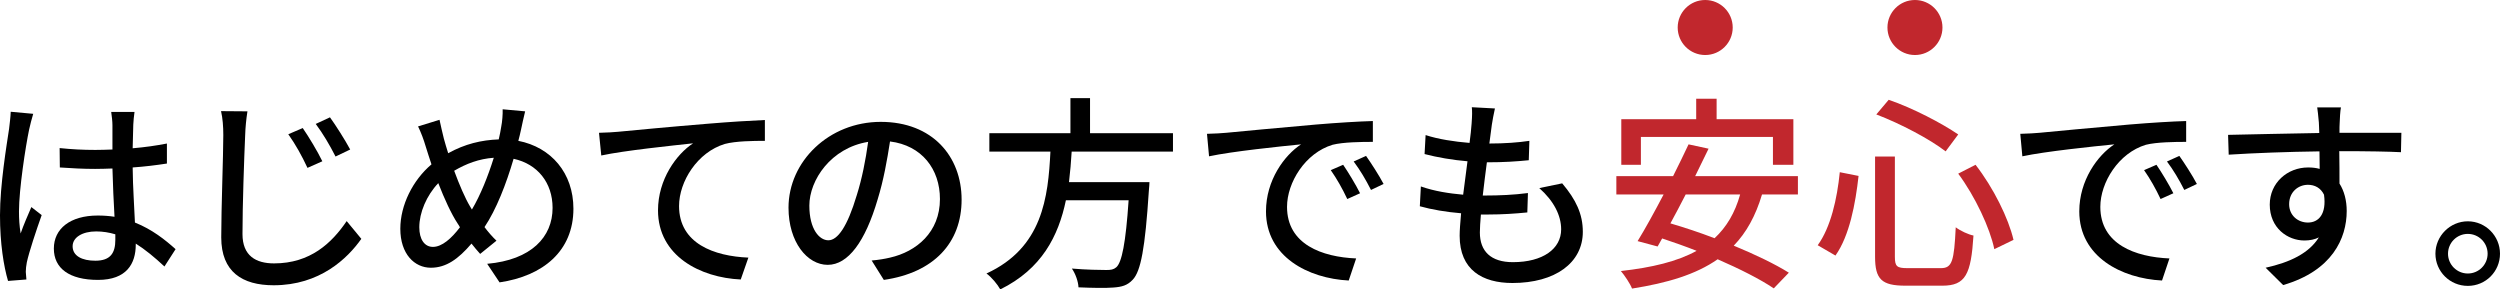
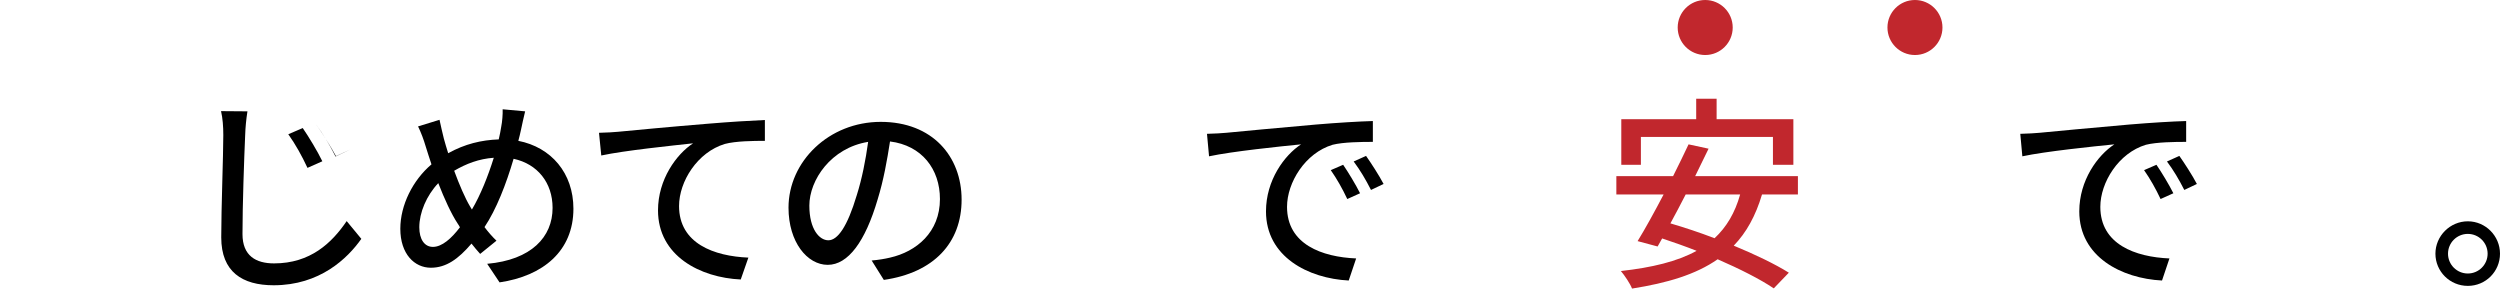
<svg xmlns="http://www.w3.org/2000/svg" id="_レイヤー_2" data-name="レイヤー 2" viewBox="0 0 727.04 84.16">
  <defs>
    <style>      .cls-1 {        fill: #000;      }      .cls-1, .cls-2 {        stroke-width: 0px;      }      .cls-2 {        fill: #c1272d;      }    </style>
  </defs>
  <g id="_レイヤー_1-2" data-name="レイヤー 1">
    <g>
      <g>
-         <path class="cls-1" d="M8.46,37.72c-1.02,4.86-2.94,17.34-2.94,23.76,0,2.16.12,4.2.48,6.42.84-2.46,2.16-5.46,3.12-7.68l3,2.34c-1.62,4.56-3.66,10.68-4.32,13.74-.18.84-.3,2.04-.3,2.76.06.6.12,1.5.18,2.22l-5.34.42c-1.26-4.26-2.34-10.92-2.34-19.08,0-8.88,1.92-20.34,2.64-25.14.18-1.5.42-3.42.48-4.98l6.54.6c-.36,1.08-.96,3.54-1.2,4.62ZM38.76,36.28c-.06,1.5-.12,4.08-.18,6.84,3.54-.3,6.9-.78,9.96-1.38v5.82c-3.12.48-6.48.9-9.96,1.14.06,6,.48,11.4.66,16.02,4.98,1.98,8.82,5.04,11.82,7.74l-3.24,5.04c-2.82-2.64-5.58-4.92-8.34-6.66v.3c0,5.52-2.64,10.26-10.98,10.26s-12.84-3.36-12.84-9.12,4.74-9.6,12.78-9.6c1.68,0,3.3.12,4.86.36-.24-4.2-.48-9.36-.6-14.04-1.68.06-3.36.12-5.04.12-3.48,0-6.78-.18-10.26-.42l-.06-5.64c3.42.36,6.78.54,10.38.54,1.68,0,3.3-.06,4.98-.12v-7.08c0-1.02-.18-2.7-.36-3.84h6.78c-.18,1.2-.3,2.52-.36,3.72ZM27.72,75.82c4.44,0,5.82-2.28,5.82-6.06v-1.62c-1.8-.54-3.66-.84-5.58-.84-4.02,0-6.84,1.74-6.84,4.32,0,2.82,2.76,4.2,6.6,4.2Z" />
-         <path class="cls-1" d="M71.3,39.28c-.3,6.66-.78,20.52-.78,28.8,0,6.36,3.96,8.52,9.18,8.52,10.56,0,16.8-5.94,21.12-12.3l4.26,5.16c-4.02,5.7-12.06,13.5-25.5,13.5-9.12,0-15.24-3.9-15.24-13.92,0-8.52.6-23.94.6-29.76,0-2.46-.18-4.92-.66-6.96l7.68.06c-.36,2.28-.6,4.74-.66,6.9ZM93.74,46.9l-4.32,1.92c-1.62-3.48-3.48-6.84-5.58-9.78l4.2-1.8c1.62,2.34,4.32,6.78,5.7,9.66ZM101.84,43.48l-4.26,2.04c-1.74-3.42-3.66-6.66-5.76-9.48l4.14-1.92c1.62,2.22,4.44,6.66,5.88,9.36Z" />
+         <path class="cls-1" d="M71.3,39.28c-.3,6.66-.78,20.52-.78,28.8,0,6.36,3.96,8.52,9.18,8.52,10.56,0,16.8-5.94,21.12-12.3l4.26,5.16c-4.02,5.7-12.06,13.5-25.5,13.5-9.12,0-15.24-3.9-15.24-13.92,0-8.52.6-23.94.6-29.76,0-2.46-.18-4.92-.66-6.96l7.68.06c-.36,2.28-.6,4.74-.66,6.9ZM93.74,46.9l-4.32,1.92c-1.62-3.48-3.48-6.84-5.58-9.78l4.2-1.8c1.62,2.34,4.32,6.78,5.7,9.66ZM101.84,43.48l-4.26,2.04c-1.74-3.42-3.66-6.66-5.76-9.48c1.62,2.22,4.44,6.66,5.88,9.36Z" />
        <path class="cls-1" d="M151.52,37.72c-.24,1.08-.48,2.16-.78,3.24,9.54,1.86,16.02,9.36,16.02,19.74,0,12.3-8.82,19.56-21.48,21.42l-3.6-5.4c12.84-1.14,19.02-7.8,19.02-16.26,0-7.32-4.38-12.78-11.34-14.28-2.16,7.38-5.04,14.76-8.46,19.86,1.08,1.44,2.28,2.82,3.48,3.96l-4.74,3.84c-.9-1.02-1.74-1.98-2.52-3-3.84,4.5-7.38,7.02-11.82,7.02-4.74,0-8.88-3.96-8.88-11.34,0-6.84,3.6-14.1,9.06-18.72-.6-1.74-1.14-3.54-1.68-5.22-.6-2.04-1.32-3.96-2.22-5.82l6.24-1.92c.36,1.74.84,3.72,1.26,5.46.36,1.32.78,2.76,1.26,4.26,4.86-2.7,9.66-3.84,14.7-4.02.3-1.26.54-2.46.72-3.66.3-1.44.48-3.72.42-5.1l6.54.6c-.42,1.56-.9,4.02-1.2,5.34ZM125.9,71.8c2.64,0,5.4-2.46,7.86-5.7-.18-.36-.42-.72-.66-1.08-1.86-2.82-3.84-7.14-5.64-11.76-3.42,3.6-5.52,8.58-5.52,12.84,0,3.48,1.5,5.7,3.96,5.7ZM137.24,60.94c2.46-4.14,4.68-9.66,6.36-15.06-4.32.3-8.04,1.74-11.52,3.78,1.5,4.08,3.18,7.98,4.62,10.38.18.3.36.6.54.9Z" />
        <path class="cls-1" d="M179.78,38.32c4.38-.42,15.06-1.44,26.1-2.34,6.42-.54,12.42-.9,16.56-1.08v6.06c-3.3,0-8.52.06-11.64.9-7.98,2.4-13.32,10.92-13.32,18.06,0,10.92,10.2,14.58,20.16,15l-2.22,6.36c-11.76-.54-24.06-6.84-24.06-20.1,0-9,5.34-16.32,10.2-19.5-6.06.66-20.04,2.1-26.7,3.54l-.66-6.6c2.34-.06,4.44-.18,5.58-.3Z" />
        <path class="cls-1" d="M257.03,81.4l-3.54-5.64c2.04-.18,3.84-.48,5.34-.84,7.68-1.74,14.52-7.38,14.52-17.04,0-8.7-5.28-15.6-14.52-16.74-.84,5.4-1.86,11.22-3.6,16.86-3.6,12.24-8.58,19.02-14.52,19.02s-11.4-6.6-11.4-16.62c0-13.44,11.76-24.96,26.82-24.96s23.52,10.08,23.52,22.62-8.04,21.24-22.62,23.34ZM240.89,69.88c2.7,0,5.52-3.9,8.28-13.14,1.5-4.74,2.58-10.2,3.3-15.48-10.8,1.74-17.1,11.1-17.1,18.54,0,6.9,2.94,10.08,5.52,10.08Z" />
-         <path class="cls-1" d="M311.66,44.08c-.18,2.94-.42,5.94-.78,8.88h23.4s-.06,1.74-.18,2.58c-1.08,16.68-2.34,23.34-4.68,25.8-1.56,1.68-3.18,2.1-5.64,2.28-2.16.18-6.12.12-10.14-.06-.06-1.62-.84-3.9-1.92-5.46,4.14.36,8.34.42,10.02.42,1.32,0,2.1-.12,2.88-.78,1.62-1.38,2.76-7.02,3.6-19.5h-18.24c-2.16,10.38-7.02,19.98-19.08,25.92-.84-1.5-2.52-3.54-4.02-4.62,16.32-7.5,17.94-22.14,18.6-35.46h-17.76v-5.34h23.58v-10.2h5.7v10.2h24.12v5.34h-29.46Z" />
        <path class="cls-1" d="M356.59,38.62c4.38-.42,15.06-1.44,26.1-2.4,6.42-.54,12.42-.9,16.56-1.02v6.06c-3.36,0-8.58.06-11.7.84-7.98,2.4-13.26,10.98-13.26,18.06,0,10.92,10.2,14.58,20.1,15l-2.16,6.42c-11.76-.6-24.06-6.9-24.06-20.1,0-9.06,5.34-16.32,10.2-19.5-6.06.6-20.04,2.04-26.76,3.48l-.6-6.54c2.28-.06,4.38-.18,5.58-.3ZM395.53,56.2l-3.72,1.68c-1.44-3.06-3-5.82-4.8-8.4l3.6-1.56c1.44,2.1,3.66,5.76,4.92,8.28ZM402.37,53.5l-3.66,1.74c-1.56-3.06-3.12-5.7-5.04-8.28l3.6-1.62c1.44,2.04,3.78,5.64,5.1,8.16Z" />
-         <path class="cls-1" d="M433.85,36.28c-.18,1.32-.42,3.18-.72,5.46,4.44,0,8.46-.3,11.64-.78l-.18,5.64c-3.72.36-7.14.6-12.06.6h-.12c-.42,3.12-.84,6.54-1.2,9.66h.84c3.9,0,8.22-.18,12.3-.72l-.18,5.64c-3.66.36-7.32.6-11.22.6h-2.28c-.18,2.1-.3,3.96-.3,5.22,0,5.46,3.18,8.64,9.6,8.64,8.76,0,14.04-3.9,14.04-9.54,0-4.08-2.16-8.28-6.36-12l6.66-1.38c4.02,4.74,6,8.94,6,14.1,0,9-8.04,14.88-20.46,14.88-8.7,0-15.36-3.78-15.36-13.74,0-1.56.18-3.84.42-6.54-4.38-.36-8.58-1.08-12-2.04l.3-5.76c3.9,1.38,8.22,2.04,12.3,2.4.42-3.18.84-6.54,1.26-9.72-4.32-.36-8.82-1.14-12.48-2.1l.3-5.52c3.66,1.2,8.34,1.92,12.78,2.28.3-2.16.48-4.08.6-5.64.18-2.4.18-3.54.06-4.74l6.72.36c-.42,1.86-.66,3.3-.9,4.74Z" />
        <path class="cls-2" d="M512.42,56.56c-1.86,6.24-4.56,11.1-8.22,14.88,6.24,2.58,12,5.34,16.02,7.86l-4.38,4.56c-3.9-2.64-9.84-5.64-16.32-8.46-6.36,4.44-14.64,6.9-24.9,8.52-.48-1.32-2.16-3.84-3.24-5.1,9.06-1.02,16.38-2.76,22.02-5.88-3.36-1.32-6.78-2.52-10.02-3.6l-1.32,2.34-5.82-1.56c2.22-3.6,4.92-8.52,7.56-13.56h-13.74v-5.34h16.5c1.62-3.24,3.18-6.42,4.5-9.24l5.82,1.26c-1.2,2.52-2.52,5.22-3.9,7.98h29.88v5.34h-10.44ZM477.2,47.92h-5.7v-13.26h21.78v-5.94h5.94v5.94h22.32v13.26h-5.94v-8.1h-38.4v8.1ZM490.22,56.56c-1.5,2.94-3,5.76-4.44,8.4,4.08,1.2,8.46,2.64,12.84,4.32,3.48-3.24,5.94-7.38,7.44-12.72h-15.84Z" />
-         <path class="cls-2" d="M540.5,51.16c-.9,8.1-2.64,17.4-6.72,23.16l-5.16-3c3.78-5.22,5.64-13.44,6.42-21.24l5.46,1.08ZM551.06,45.52v29.16c0,2.82.6,3.3,3.66,3.3h9.72c3.3,0,3.84-2.04,4.32-11.88,1.32,1.02,3.66,2.1,5.16,2.4-.72,11.28-2.28,14.58-9.06,14.58h-10.74c-6.9,0-8.82-1.86-8.82-8.4v-29.16h5.76ZM549.26,29.02c7.02,2.4,15.48,6.84,20.22,10.08l-3.66,4.92c-4.56-3.54-13.08-8.04-20.16-10.74l3.6-4.26ZM574.52,47.92c5.22,6.72,9.6,15.6,11.04,21.84l-5.58,2.7c-1.26-6.12-5.58-15.36-10.5-21.96l5.04-2.58Z" />
        <path class="cls-1" d="M593.11,38.62c4.38-.42,15.06-1.44,26.1-2.4,6.42-.54,12.42-.9,16.56-1.02v6.06c-3.36,0-8.58.06-11.7.84-7.98,2.4-13.26,10.98-13.26,18.06,0,10.92,10.2,14.58,20.1,15l-2.16,6.42c-11.76-.6-24.06-6.9-24.06-20.1,0-9.06,5.34-16.32,10.2-19.5-6.06.6-20.04,2.04-26.76,3.48l-.6-6.54c2.28-.06,4.38-.18,5.58-.3ZM632.05,56.2l-3.72,1.68c-1.44-3.06-3-5.82-4.8-8.4l3.6-1.56c1.44,2.1,3.66,5.76,4.92,8.28ZM638.89,53.5l-3.66,1.74c-1.56-3.06-3.12-5.7-5.04-8.28l3.6-1.62c1.44,2.04,3.78,5.64,5.1,8.16Z" />
-         <path class="cls-1" d="M680.42,35.62c-.06.72-.06,1.8-.06,3h18l-.12,5.64c-3.54-.18-9.24-.3-17.94-.3.06,3.24.06,6.72.06,9.42,1.38,2.16,2.1,4.92,2.1,7.98,0,7.98-4.26,17.4-18.48,21.54l-5.1-5.04c7.08-1.56,12.6-4.2,15.48-8.82-1.2.6-2.64.9-4.2.9-4.86,0-10.08-3.6-10.08-10.44,0-6.3,5.1-10.8,11.16-10.8,1.2,0,2.34.12,3.36.42,0-1.56-.06-3.36-.06-5.1-9.12.12-18.96.48-26.4.96l-.18-5.76c6.78-.12,17.94-.42,26.52-.54-.06-1.32-.06-2.34-.12-3.06-.18-1.92-.36-3.78-.48-4.38h6.9c-.18.78-.36,3.54-.36,4.38ZM671.18,64.72c3.12,0,5.46-2.46,4.68-8.1-.96-1.98-2.7-2.88-4.68-2.88-2.76,0-5.46,2.04-5.46,5.64,0,3.3,2.58,5.34,5.46,5.34Z" />
        <path class="cls-1" d="M727.04,73.78c0,5.16-4.14,9.36-9.36,9.36s-9.42-4.2-9.42-9.36,4.26-9.42,9.42-9.42,9.36,4.26,9.36,9.42ZM723.44,73.78c0-3.18-2.58-5.76-5.76-5.76s-5.76,2.58-5.76,5.76,2.58,5.76,5.76,5.76,5.76-2.58,5.76-5.76Z" />
      </g>
      <circle class="cls-2" cx="495.9" cy="8" r="8" />
      <circle class="cls-2" cx="556.9" cy="8" r="8" />
    </g>
  </g>
</svg>